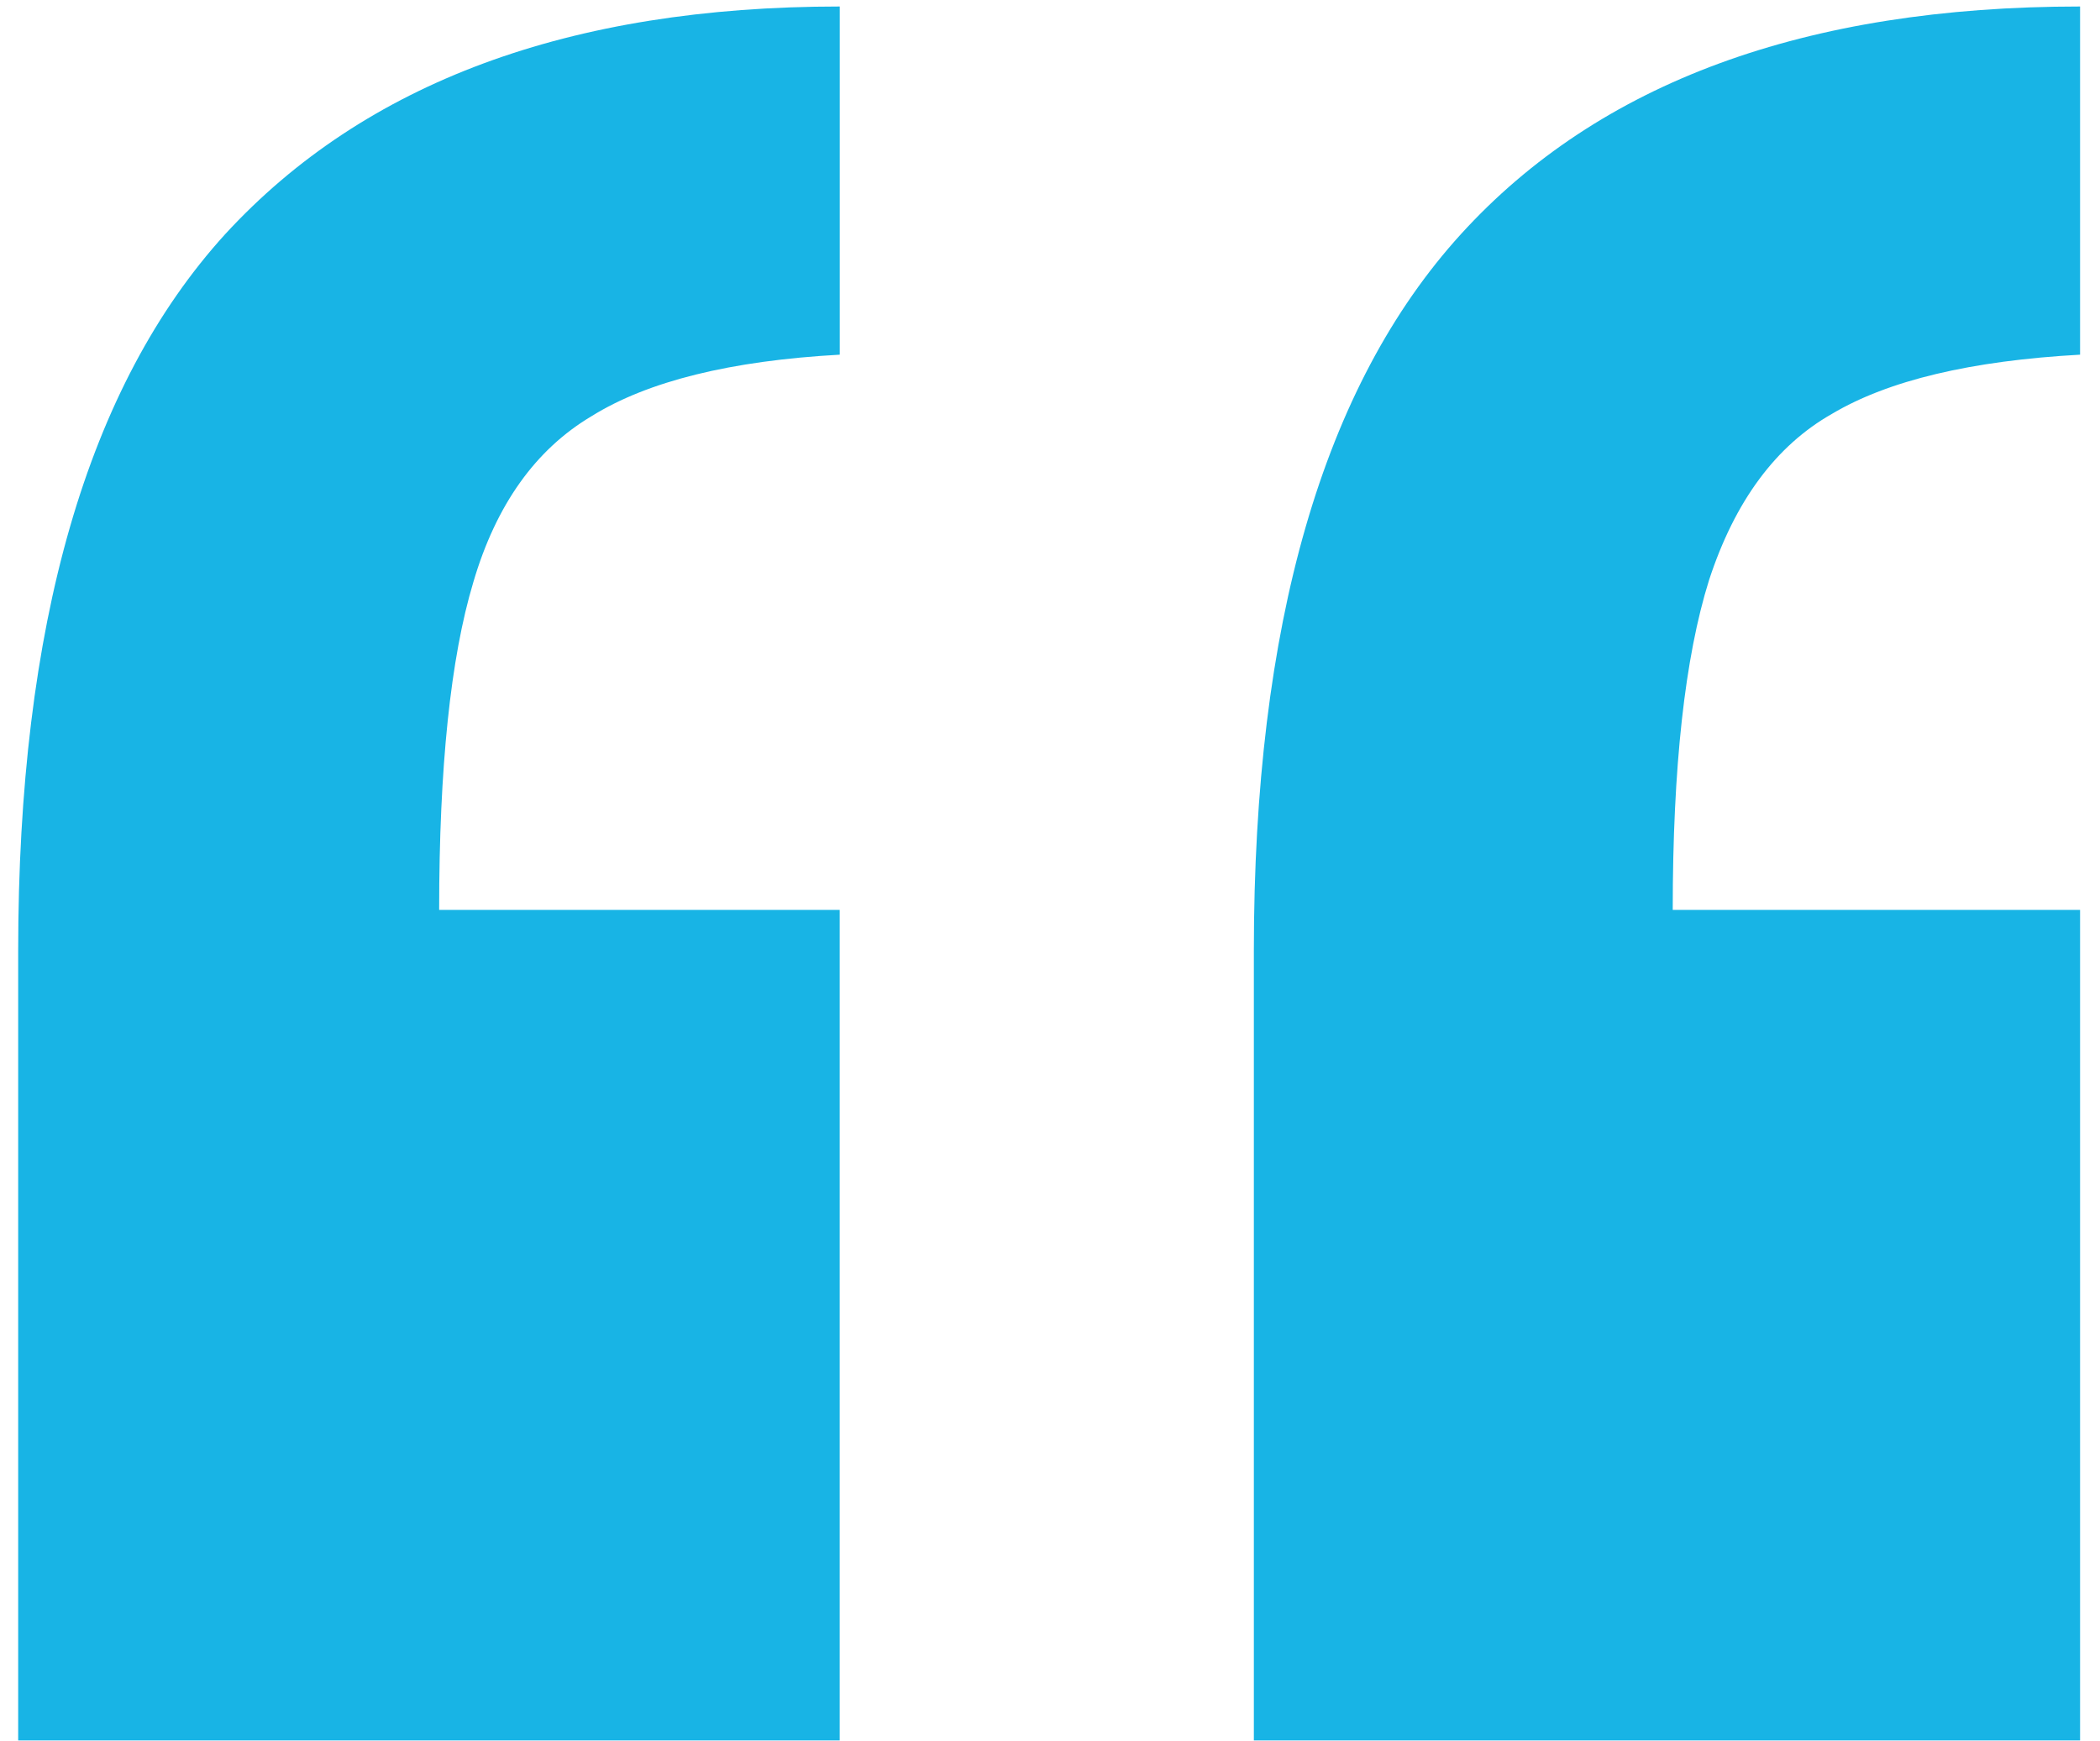
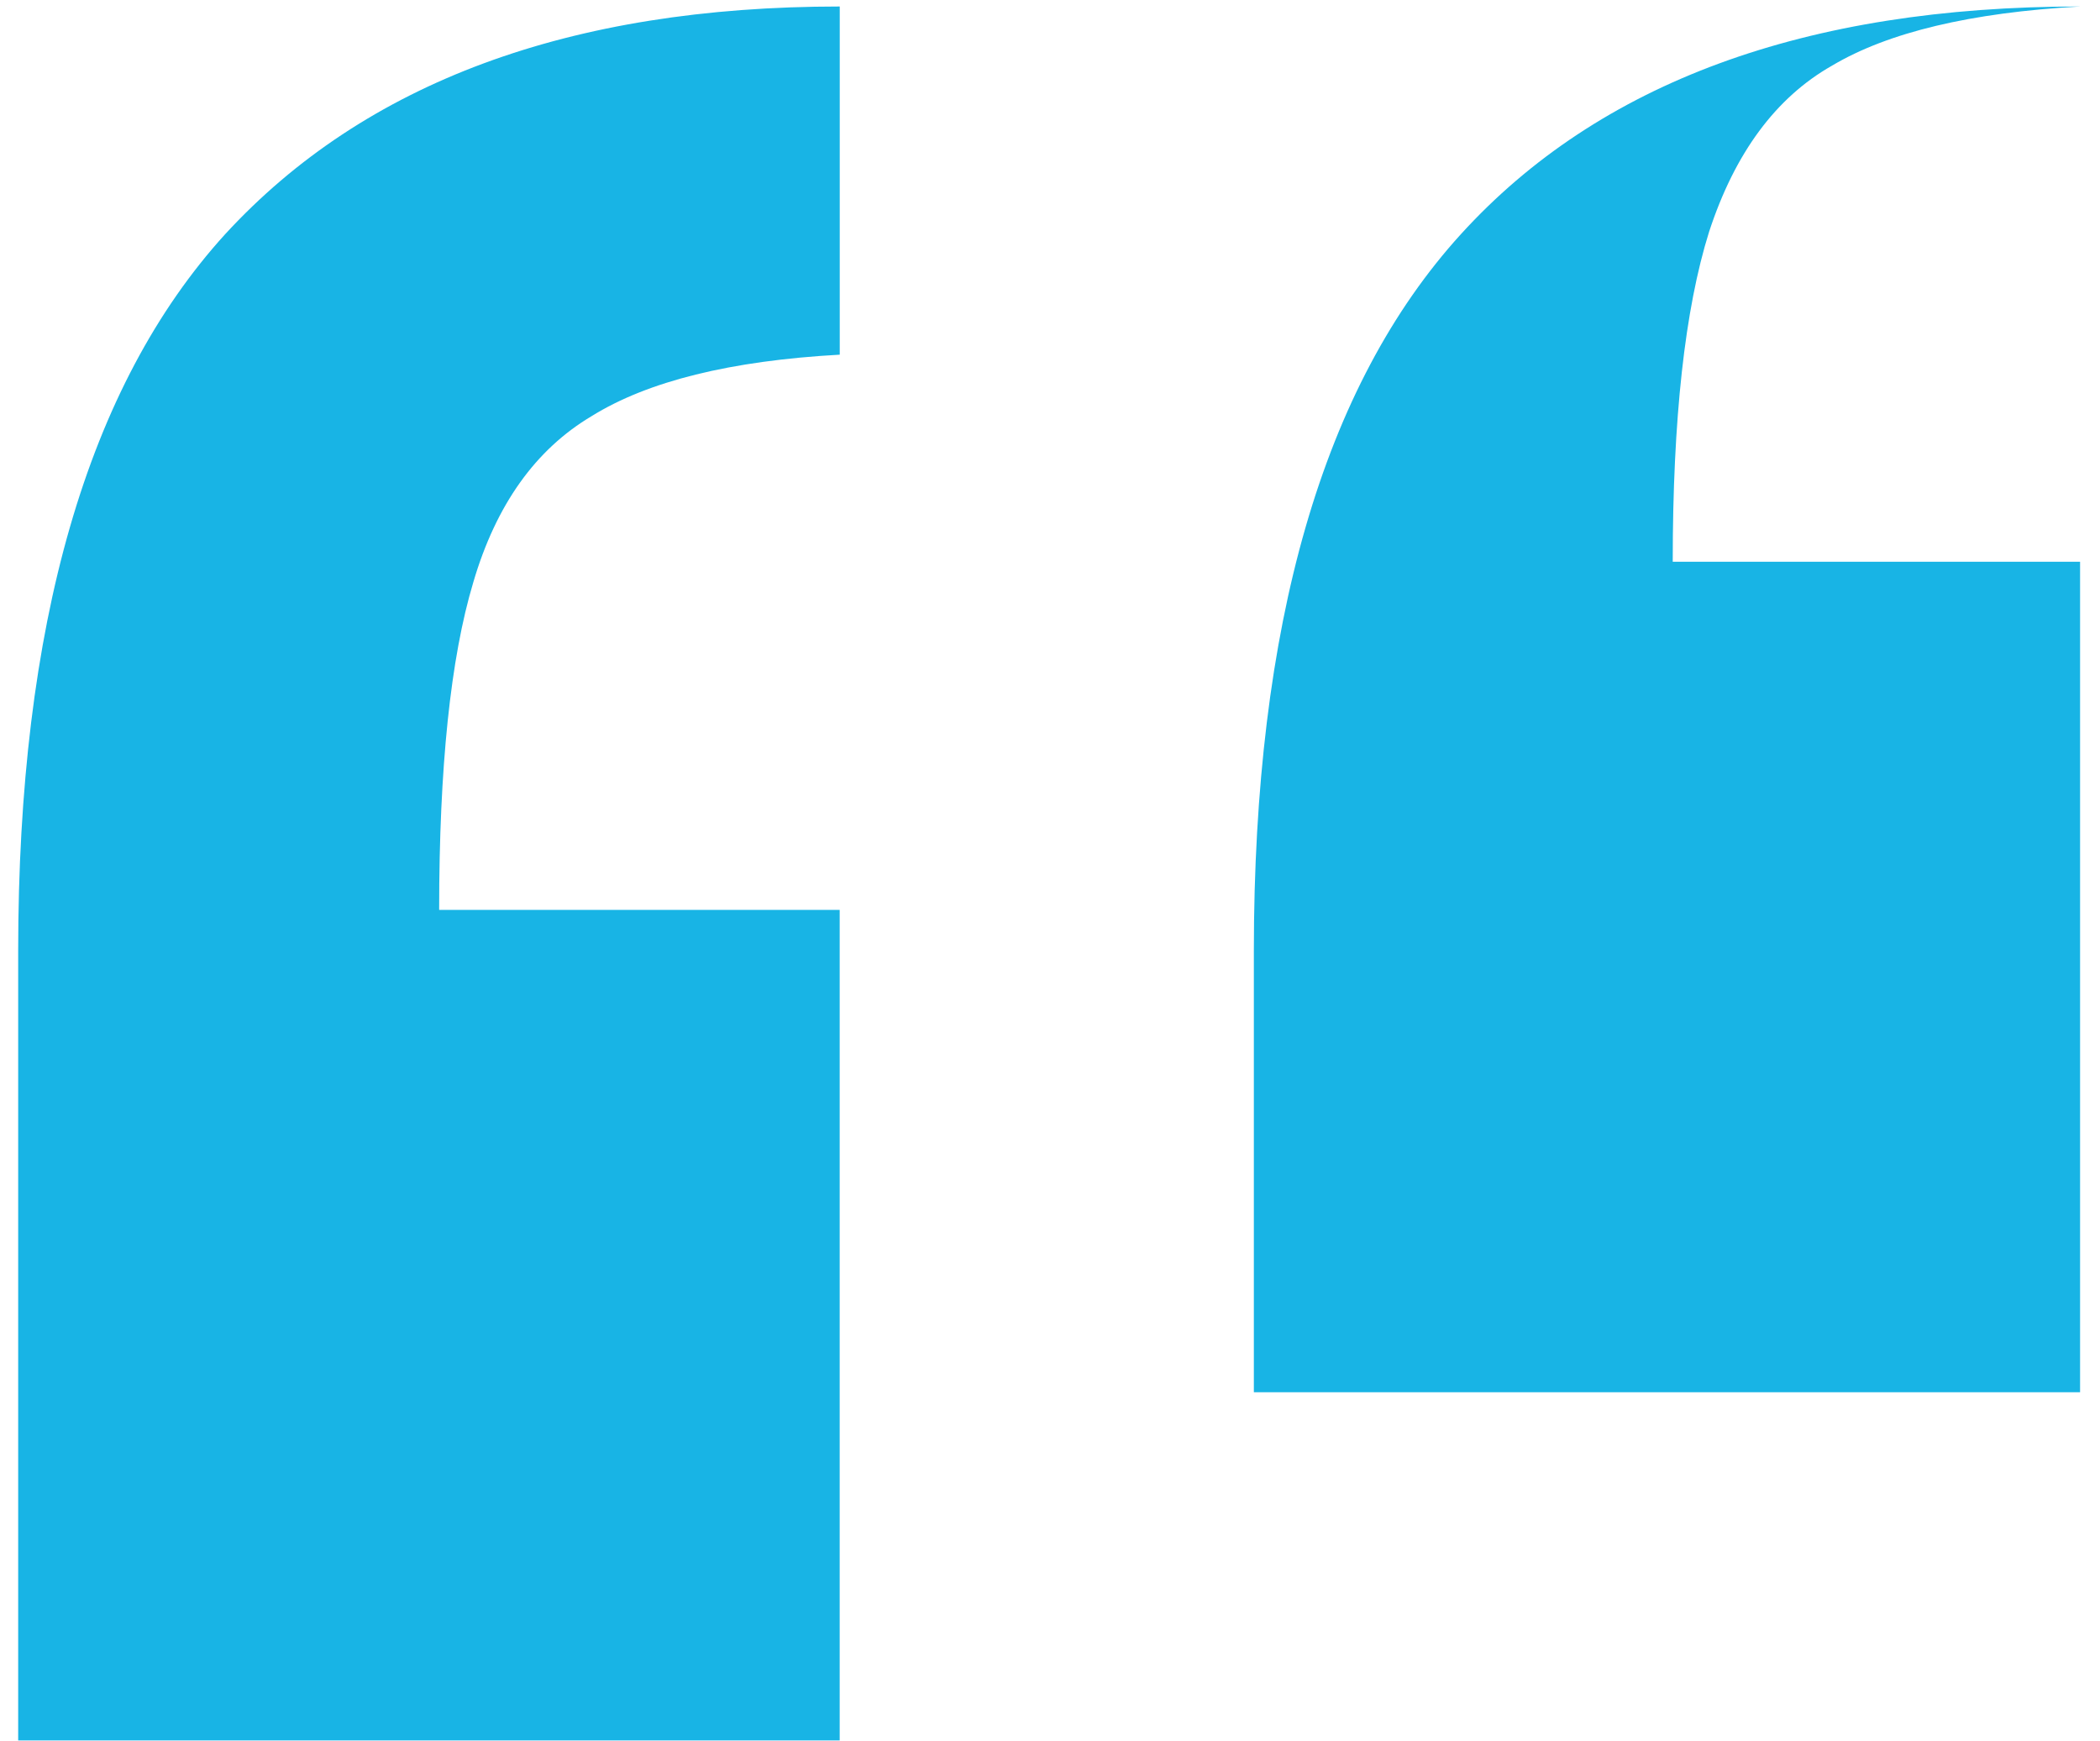
<svg xmlns="http://www.w3.org/2000/svg" width="41" height="34" viewBox="0 0 41 34" fill="none">
-   <path d="M16.395.127v6.799c-2.133.118-3.748.518-4.844 1.2-1.096.651-1.866 1.732-2.31 3.243-.445 1.481-.667 3.614-.667 6.399h7.82v16.218H.355V18.567c0-6.368 1.348-11.034 4.043-13.996C7.123 1.609 11.122.127 16.395.127zm24.216 0v6.799c-2.133.118-3.747.503-4.843 1.155-1.096.622-1.896 1.703-2.4 3.244-.474 1.51-.71 3.658-.71 6.443h7.953v16.218H24.48V18.567c0-6.368 1.348-11.034 4.044-13.996C31.22 1.609 35.249.127 40.61.127z" fill="#18b4e5" />
+   <path d="M16.395.127v6.799c-2.133.118-3.748.518-4.844 1.2-1.096.651-1.866 1.732-2.31 3.243-.445 1.481-.667 3.614-.667 6.399h7.82v16.218H.355V18.567c0-6.368 1.348-11.034 4.043-13.996C7.123 1.609 11.122.127 16.395.127zm24.216 0c-2.133.118-3.747.503-4.843 1.155-1.096.622-1.896 1.703-2.4 3.244-.474 1.51-.71 3.658-.71 6.443h7.953v16.218H24.48V18.567c0-6.368 1.348-11.034 4.044-13.996C31.22 1.609 35.249.127 40.61.127z" fill="#18b4e5" />
</svg>